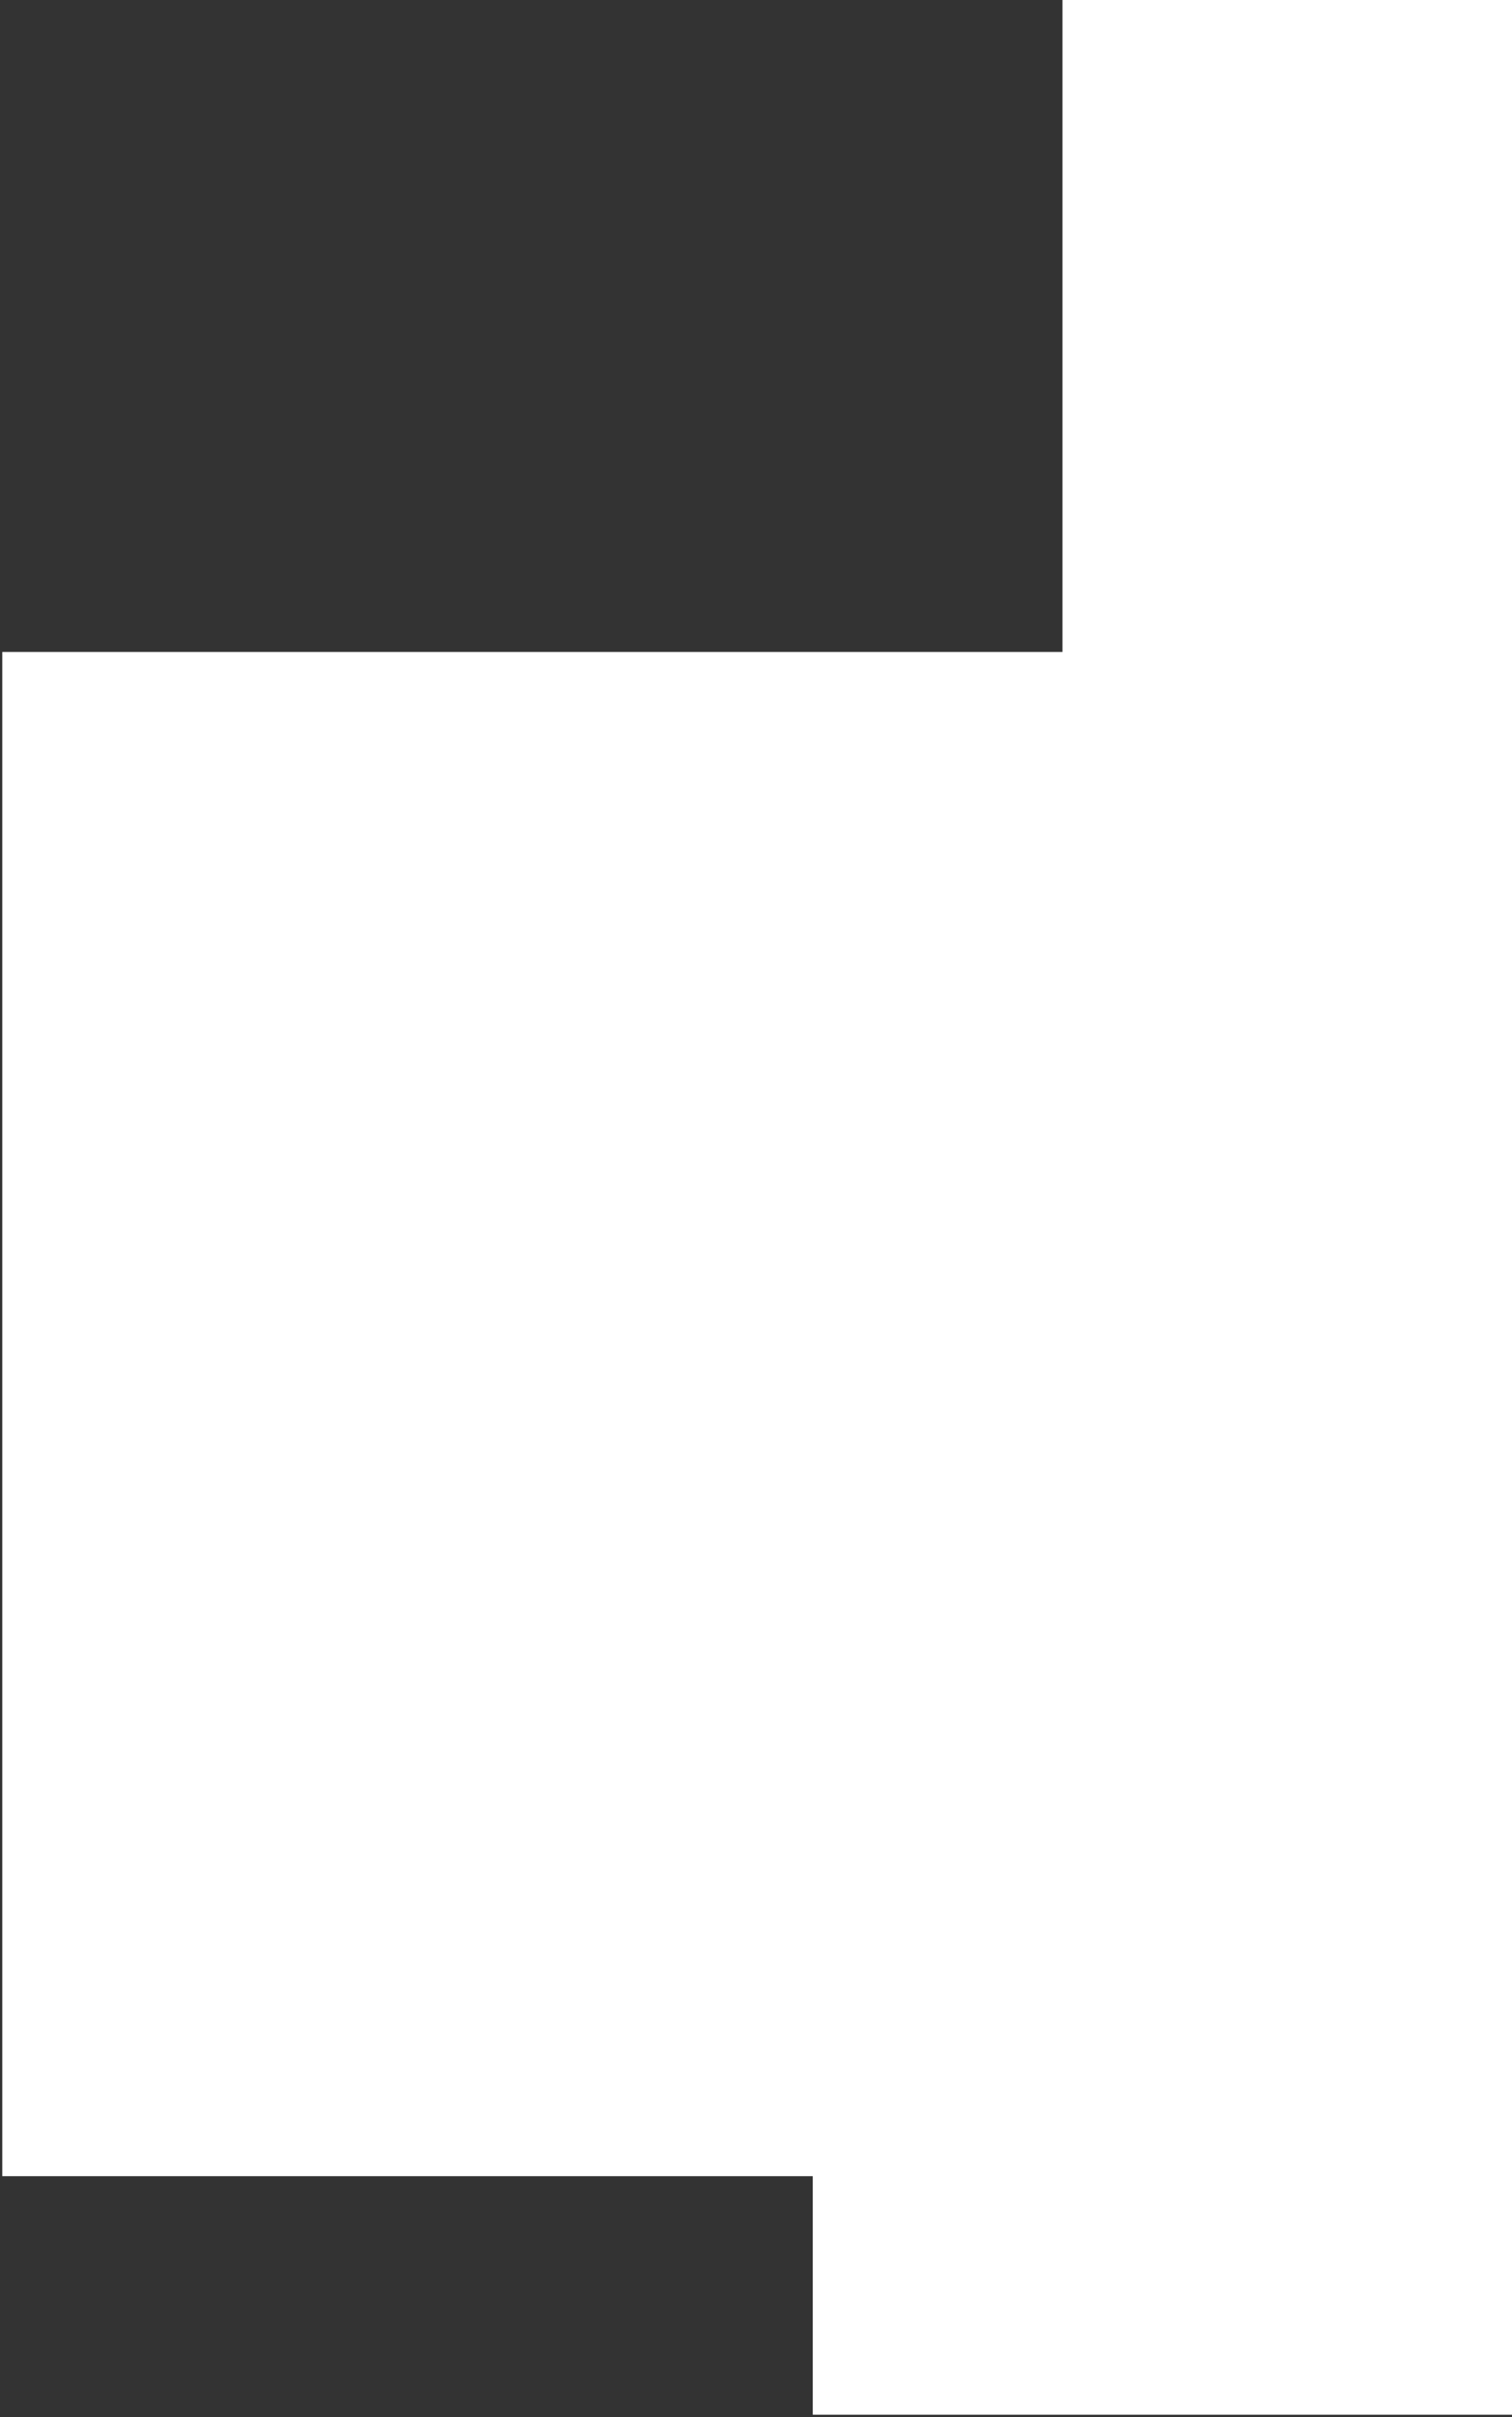
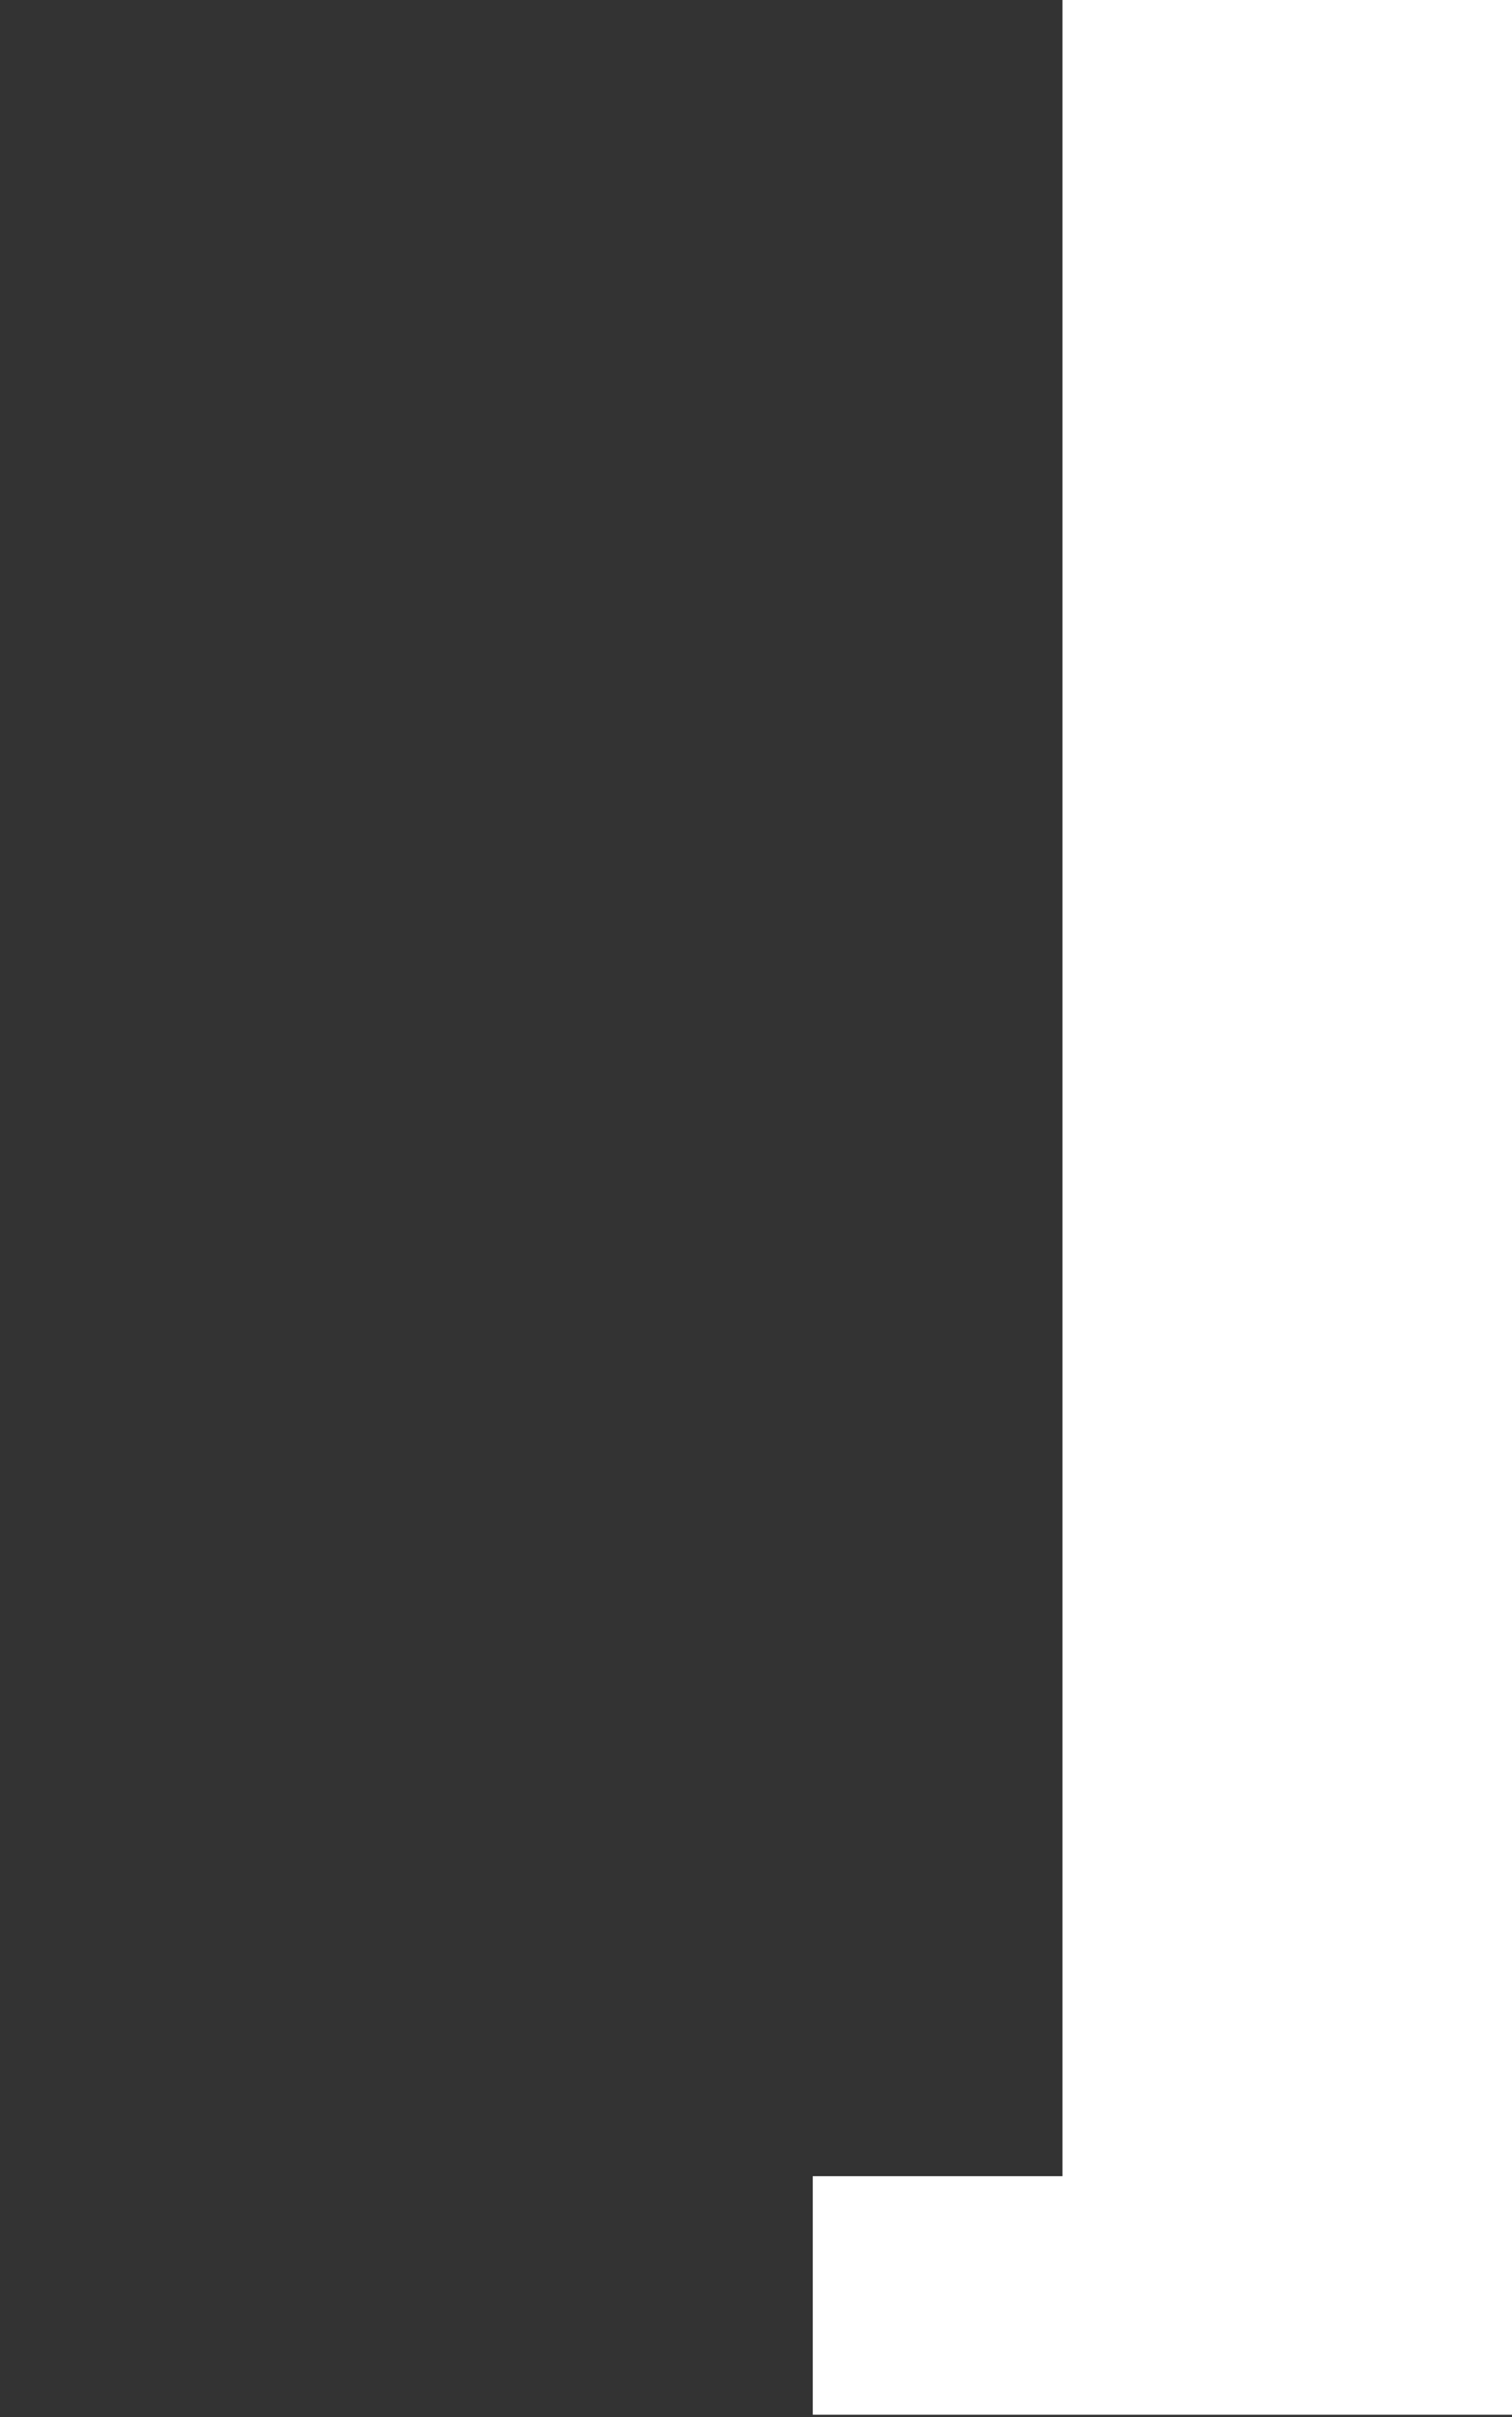
<svg xmlns="http://www.w3.org/2000/svg" width="333" height="532" viewBox="0 0 333 532" fill="none">
  <rect x="0" y="0" width="333" height="532" fill="#333333" stroke="none" />
-   <path d="M179 531.5H333V0H234V143.5H0.5V479H179V531.5Z" fill="white" />
+   <path d="M179 531.5H333V0H234V143.5V479H179V531.5Z" fill="white" />
</svg>